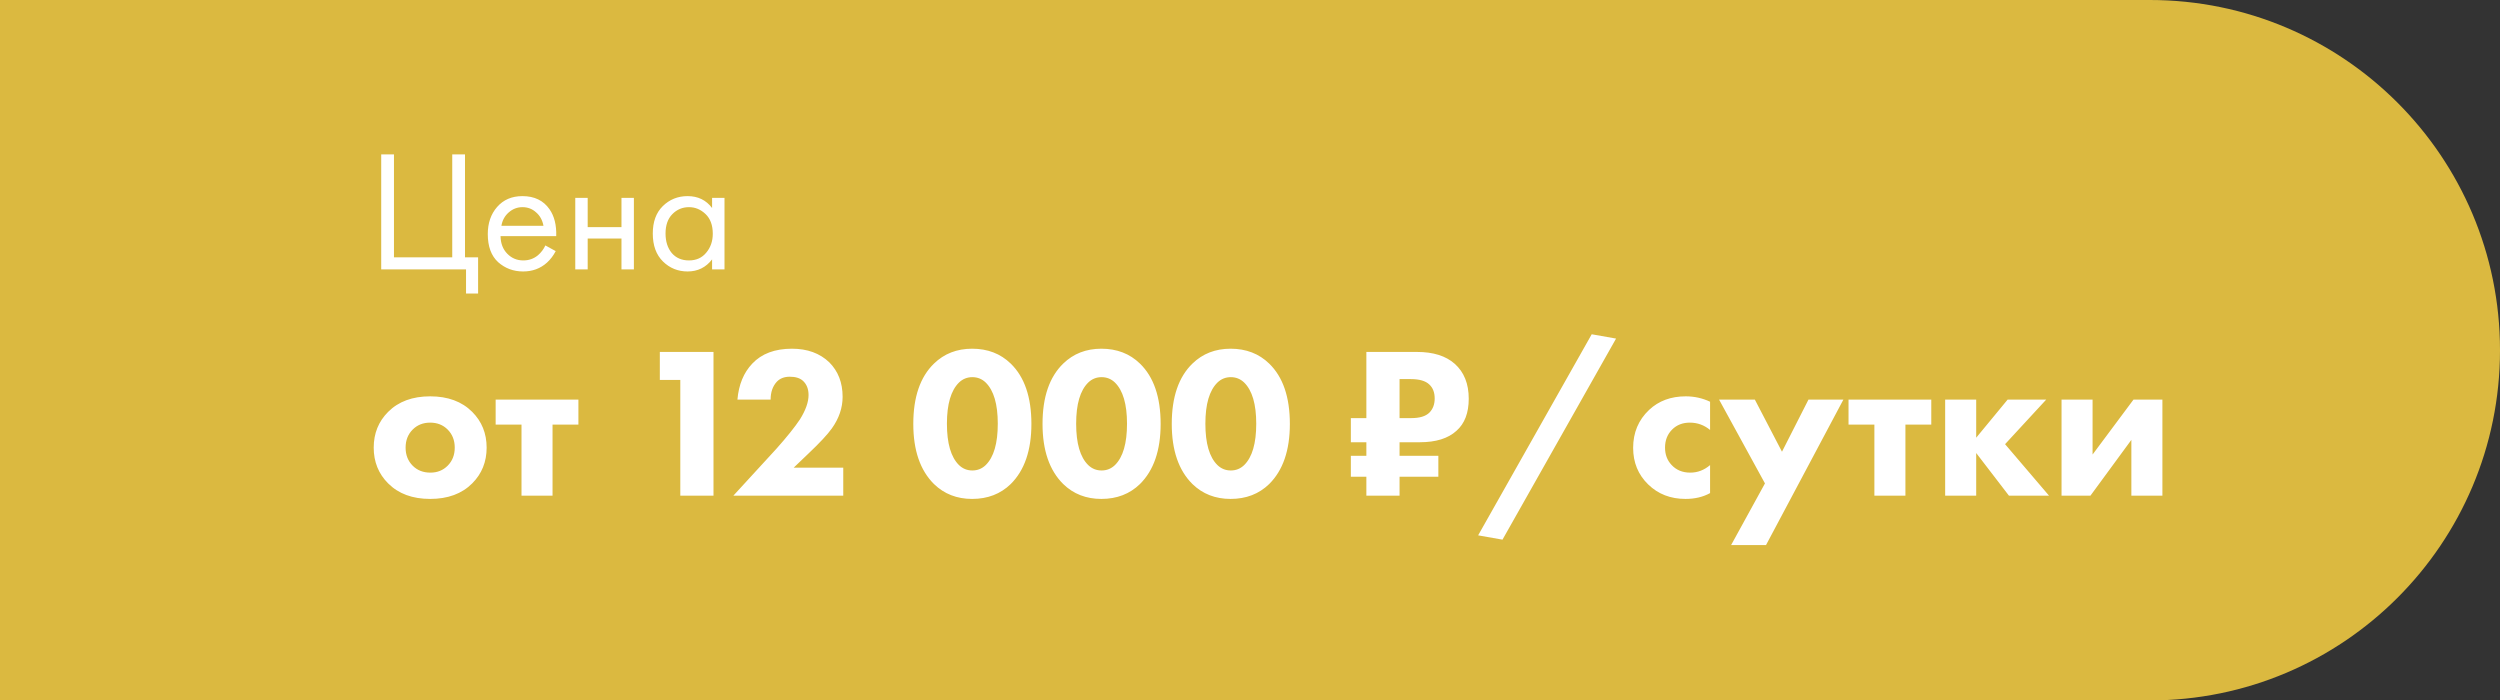
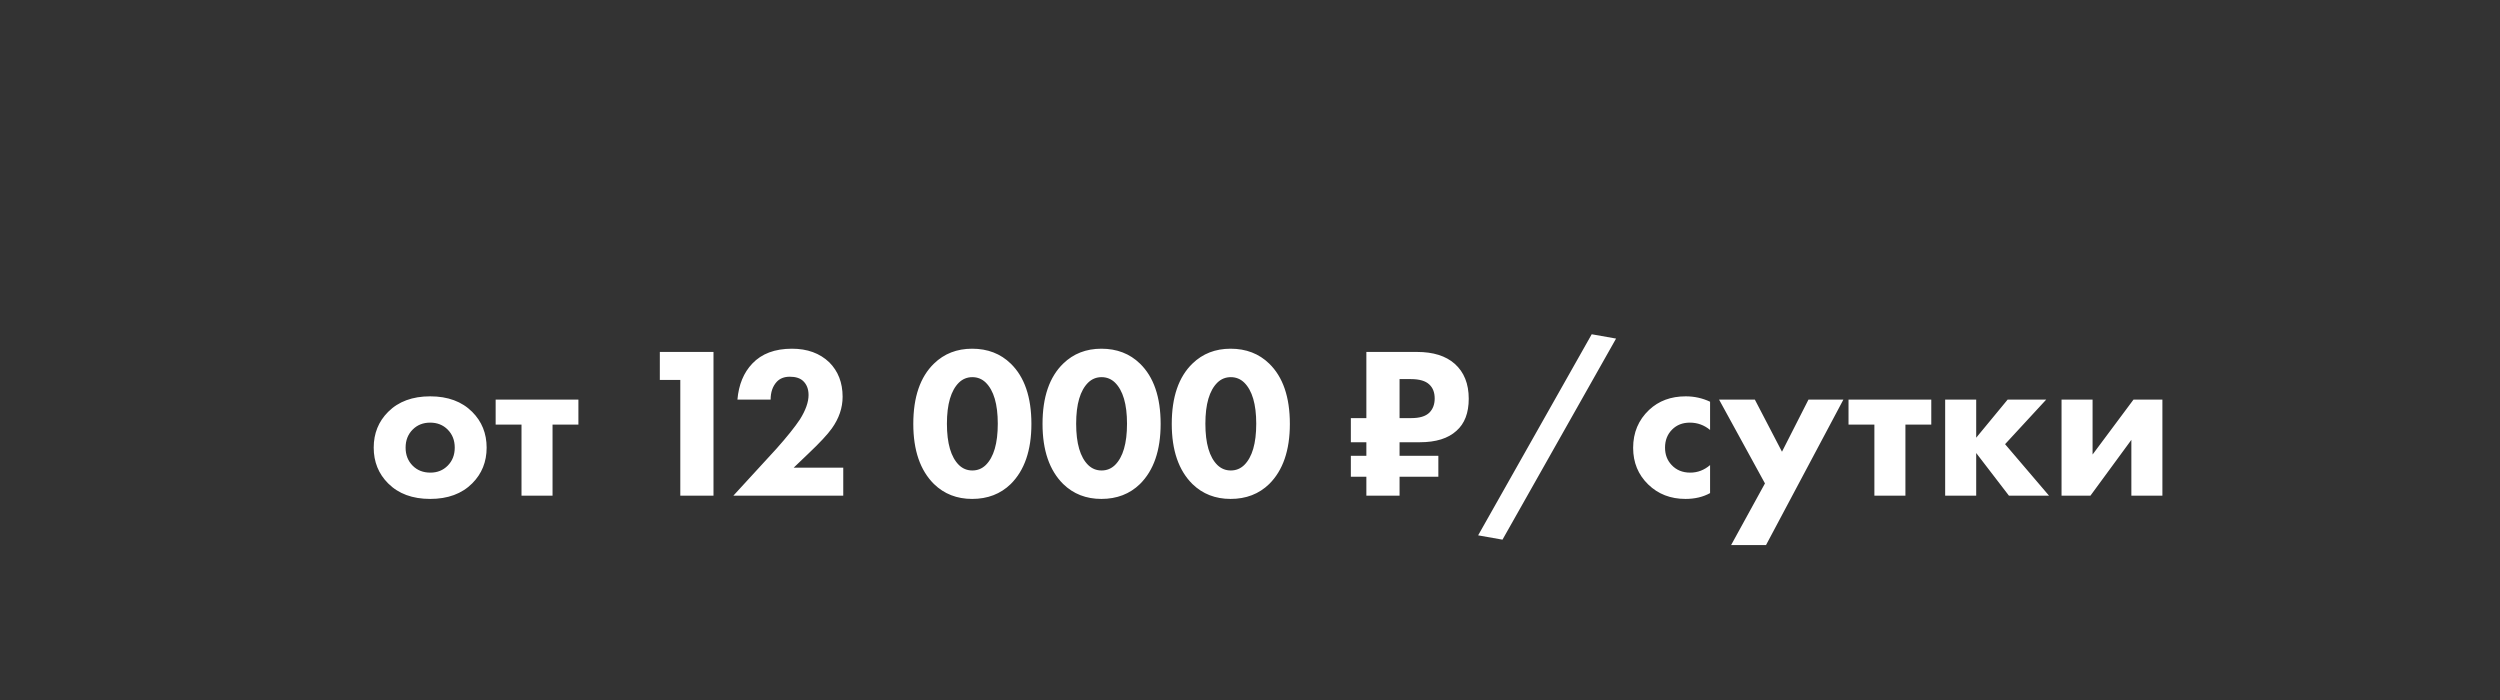
<svg xmlns="http://www.w3.org/2000/svg" width="232" height="65" viewBox="0 0 232 65" fill="none">
  <rect x="0" y="0" width="232" height="65" fill="#333333" stroke="none" />
-   <path d="M0 0H199.5C217.449 0 232 14.551 232 32.5C232 50.449 217.449 65 199.5 65H0V0Z" fill="#DBB940" />
-   <path d="M43.82 38.22C44.713 39.113 45.16 40.22 45.16 41.54C45.16 42.86 44.713 43.967 43.82 44.86C42.86 45.82 41.56 46.3 39.92 46.3C38.28 46.3 36.98 45.82 36.02 44.86C35.127 43.967 34.68 42.86 34.68 41.54C34.68 40.22 35.127 39.113 36.02 38.22C36.98 37.26 38.28 36.78 39.92 36.78C41.56 36.78 42.86 37.26 43.82 38.22ZM41.54 39.86C41.113 39.433 40.573 39.22 39.92 39.22C39.267 39.22 38.727 39.433 38.3 39.86C37.86 40.3 37.64 40.86 37.64 41.54C37.64 42.22 37.86 42.78 38.3 43.22C38.727 43.647 39.273 43.86 39.94 43.86C40.58 43.86 41.113 43.647 41.54 43.22C41.98 42.78 42.2 42.22 42.2 41.54C42.2 40.86 41.98 40.3 41.54 39.86ZM53.676 39.4H51.276V46H48.396V39.4H45.996V37.08H53.676V39.4ZM63.132 46V35.26H61.232V32.66H66.212V46H63.132ZM78.254 43.4V46H68.054L72.054 41.64C73.028 40.547 73.754 39.64 74.234 38.92C74.768 38.067 75.034 37.313 75.034 36.66C75.034 36.1 74.861 35.66 74.514 35.34C74.234 35.087 73.828 34.96 73.294 34.96C72.774 34.96 72.368 35.12 72.074 35.44C71.701 35.853 71.514 36.4 71.514 37.08H68.434C68.554 35.693 69.014 34.58 69.814 33.74C70.681 32.82 71.908 32.36 73.494 32.36C74.921 32.36 76.074 32.78 76.954 33.62C77.781 34.447 78.194 35.513 78.194 36.82C78.194 37.847 77.861 38.827 77.194 39.76C76.794 40.32 76.081 41.087 75.054 42.06L73.654 43.4H78.254ZM95.714 39.34C95.714 41.793 95.074 43.653 93.794 44.92C92.848 45.84 91.654 46.3 90.214 46.3C88.801 46.3 87.621 45.84 86.674 44.92C85.394 43.653 84.754 41.793 84.754 39.34C84.754 36.847 85.394 34.98 86.674 33.74C87.621 32.82 88.801 32.36 90.214 32.36C91.654 32.36 92.848 32.82 93.794 33.74C95.074 34.98 95.714 36.847 95.714 39.34ZM91.474 35.5C91.128 35.167 90.714 35 90.234 35C89.754 35 89.341 35.167 88.994 35.5C88.248 36.233 87.874 37.507 87.874 39.32C87.874 41.147 88.248 42.427 88.994 43.16C89.341 43.493 89.754 43.66 90.234 43.66C90.714 43.66 91.128 43.493 91.474 43.16C92.221 42.427 92.594 41.147 92.594 39.32C92.594 37.507 92.221 36.233 91.474 35.5ZM107.707 39.34C107.707 41.793 107.067 43.653 105.787 44.92C104.84 45.84 103.647 46.3 102.207 46.3C100.793 46.3 99.613 45.84 98.667 44.92C97.387 43.653 96.747 41.793 96.747 39.34C96.747 36.847 97.387 34.98 98.667 33.74C99.613 32.82 100.793 32.36 102.207 32.36C103.647 32.36 104.84 32.82 105.787 33.74C107.067 34.98 107.707 36.847 107.707 39.34ZM103.467 35.5C103.12 35.167 102.707 35 102.227 35C101.747 35 101.333 35.167 100.987 35.5C100.24 36.233 99.867 37.507 99.867 39.32C99.867 41.147 100.24 42.427 100.987 43.16C101.333 43.493 101.747 43.66 102.227 43.66C102.707 43.66 103.12 43.493 103.467 43.16C104.213 42.427 104.587 41.147 104.587 39.32C104.587 37.507 104.213 36.233 103.467 35.5ZM119.699 39.34C119.699 41.793 119.059 43.653 117.779 44.92C116.832 45.84 115.639 46.3 114.199 46.3C112.785 46.3 111.605 45.84 110.659 44.92C109.379 43.653 108.739 41.793 108.739 39.34C108.739 36.847 109.379 34.98 110.659 33.74C111.605 32.82 112.785 32.36 114.199 32.36C115.639 32.36 116.832 32.82 117.779 33.74C119.059 34.98 119.699 36.847 119.699 39.34ZM115.459 35.5C115.112 35.167 114.699 35 114.219 35C113.739 35 113.325 35.167 112.979 35.5C112.232 36.233 111.859 37.507 111.859 39.32C111.859 41.147 112.232 42.427 112.979 43.16C113.325 43.493 113.739 43.66 114.219 43.66C114.699 43.66 115.112 43.493 115.459 43.16C116.205 42.427 116.579 41.147 116.579 39.32C116.579 37.507 116.205 36.233 115.459 35.5ZM131.499 32.66C133.006 32.66 134.172 33.027 134.999 33.76C135.866 34.533 136.299 35.613 136.299 37C136.299 38.32 135.919 39.313 135.159 39.98C134.386 40.687 133.252 41.04 131.759 41.04H129.879V42.3H133.479V44.24H129.879V46H126.799V44.24H125.359V42.3H126.799V41.04H125.359V38.8H126.799V32.66H131.499ZM129.879 35.18V38.8H130.979C131.739 38.8 132.292 38.633 132.639 38.3C132.972 37.967 133.139 37.527 133.139 36.98C133.139 36.42 132.972 35.987 132.639 35.68C132.292 35.347 131.719 35.18 130.919 35.18H129.879ZM137.171 49.68L147.711 31.02L149.971 31.42L139.431 50.08L137.171 49.68ZM158.695 37.28V39.9C158.148 39.447 157.522 39.22 156.815 39.22C156.148 39.22 155.602 39.433 155.175 39.86C154.735 40.3 154.515 40.86 154.515 41.54C154.515 42.18 154.715 42.713 155.115 43.14C155.555 43.62 156.135 43.86 156.855 43.86C157.535 43.86 158.148 43.627 158.695 43.16V45.76C158.042 46.12 157.282 46.3 156.415 46.3C155.028 46.3 153.875 45.853 152.955 44.96C152.022 44.053 151.555 42.92 151.555 41.56C151.555 40.147 152.048 38.973 153.035 38.04C153.928 37.2 155.062 36.78 156.435 36.78C157.235 36.78 157.988 36.947 158.695 37.28ZM160.648 50.58L163.788 44.86L159.528 37.08H162.848L165.368 41.92L167.828 37.08H171.068L163.888 50.58H160.648ZM179.223 39.4H176.823V46H173.943V39.4H171.543V37.08H179.223V39.4ZM180.511 46V37.08H183.391V40.62L186.311 37.08H189.891L186.071 41.22L190.151 46H186.431L183.391 42.04V46H180.511ZM191.311 37.08H194.191V42.18L197.991 37.08H200.671V46H197.791V40.82L193.991 46H191.311V37.08Z" fill="white" />
-   <path d="M35.376 25V14.328H36.56V23.88H41.968V14.328H43.152V23.88H44.368V27.24H43.248V25H35.376ZM50.61 22.776L51.57 23.304C51.346 23.731 51.074 24.088 50.754 24.376C50.146 24.92 49.41 25.192 48.546 25.192C47.65 25.192 46.876 24.904 46.226 24.328C45.586 23.741 45.266 22.872 45.266 21.72C45.266 20.707 45.554 19.869 46.13 19.208C46.716 18.536 47.5 18.2 48.482 18.2C49.591 18.2 50.428 18.605 50.994 19.416C51.442 20.056 51.65 20.888 51.618 21.912H46.45C46.46 22.584 46.668 23.128 47.074 23.544C47.479 23.96 47.975 24.168 48.562 24.168C49.084 24.168 49.538 24.008 49.922 23.688C50.22 23.432 50.45 23.128 50.61 22.776ZM46.53 20.952H50.434C50.338 20.429 50.108 20.013 49.746 19.704C49.394 19.384 48.972 19.224 48.482 19.224C48.002 19.224 47.575 19.389 47.202 19.72C46.839 20.04 46.615 20.451 46.53 20.952ZM53.385 25V18.36H54.537V21.08H57.673V18.36H58.825V25H57.673V22.136H54.537V25H53.385ZM66.082 19.304V18.36H67.234V25H66.082V24.072C65.506 24.819 64.749 25.192 63.81 25.192C62.914 25.192 62.152 24.883 61.522 24.264C60.893 23.645 60.578 22.781 60.578 21.672C60.578 20.584 60.888 19.736 61.506 19.128C62.136 18.509 62.904 18.2 63.81 18.2C64.77 18.2 65.528 18.568 66.082 19.304ZM63.938 19.224C63.33 19.224 62.813 19.443 62.386 19.88C61.97 20.307 61.762 20.904 61.762 21.672C61.762 22.408 61.954 23.011 62.338 23.48C62.733 23.939 63.266 24.168 63.938 24.168C64.61 24.168 65.144 23.928 65.538 23.448C65.944 22.968 66.146 22.381 66.146 21.688C66.146 20.899 65.922 20.291 65.474 19.864C65.026 19.437 64.514 19.224 63.938 19.224Z" fill="white" />
+   <path d="M43.82 38.22C44.713 39.113 45.16 40.22 45.16 41.54C45.16 42.86 44.713 43.967 43.82 44.86C42.86 45.82 41.56 46.3 39.92 46.3C38.28 46.3 36.98 45.82 36.02 44.86C35.127 43.967 34.68 42.86 34.68 41.54C34.68 40.22 35.127 39.113 36.02 38.22C36.98 37.26 38.28 36.78 39.92 36.78C41.56 36.78 42.86 37.26 43.82 38.22ZM41.54 39.86C41.113 39.433 40.573 39.22 39.92 39.22C39.267 39.22 38.727 39.433 38.3 39.86C37.86 40.3 37.64 40.86 37.64 41.54C37.64 42.22 37.86 42.78 38.3 43.22C38.727 43.647 39.273 43.86 39.94 43.86C40.58 43.86 41.113 43.647 41.54 43.22C41.98 42.78 42.2 42.22 42.2 41.54C42.2 40.86 41.98 40.3 41.54 39.86ZM53.676 39.4H51.276V46H48.396V39.4H45.996V37.08H53.676V39.4ZM63.132 46V35.26H61.232V32.66H66.212V46H63.132M78.254 43.4V46H68.054L72.054 41.64C73.028 40.547 73.754 39.64 74.234 38.92C74.768 38.067 75.034 37.313 75.034 36.66C75.034 36.1 74.861 35.66 74.514 35.34C74.234 35.087 73.828 34.96 73.294 34.96C72.774 34.96 72.368 35.12 72.074 35.44C71.701 35.853 71.514 36.4 71.514 37.08H68.434C68.554 35.693 69.014 34.58 69.814 33.74C70.681 32.82 71.908 32.36 73.494 32.36C74.921 32.36 76.074 32.78 76.954 33.62C77.781 34.447 78.194 35.513 78.194 36.82C78.194 37.847 77.861 38.827 77.194 39.76C76.794 40.32 76.081 41.087 75.054 42.06L73.654 43.4H78.254ZM95.714 39.34C95.714 41.793 95.074 43.653 93.794 44.92C92.848 45.84 91.654 46.3 90.214 46.3C88.801 46.3 87.621 45.84 86.674 44.92C85.394 43.653 84.754 41.793 84.754 39.34C84.754 36.847 85.394 34.98 86.674 33.74C87.621 32.82 88.801 32.36 90.214 32.36C91.654 32.36 92.848 32.82 93.794 33.74C95.074 34.98 95.714 36.847 95.714 39.34ZM91.474 35.5C91.128 35.167 90.714 35 90.234 35C89.754 35 89.341 35.167 88.994 35.5C88.248 36.233 87.874 37.507 87.874 39.32C87.874 41.147 88.248 42.427 88.994 43.16C89.341 43.493 89.754 43.66 90.234 43.66C90.714 43.66 91.128 43.493 91.474 43.16C92.221 42.427 92.594 41.147 92.594 39.32C92.594 37.507 92.221 36.233 91.474 35.5ZM107.707 39.34C107.707 41.793 107.067 43.653 105.787 44.92C104.84 45.84 103.647 46.3 102.207 46.3C100.793 46.3 99.613 45.84 98.667 44.92C97.387 43.653 96.747 41.793 96.747 39.34C96.747 36.847 97.387 34.98 98.667 33.74C99.613 32.82 100.793 32.36 102.207 32.36C103.647 32.36 104.84 32.82 105.787 33.74C107.067 34.98 107.707 36.847 107.707 39.34ZM103.467 35.5C103.12 35.167 102.707 35 102.227 35C101.747 35 101.333 35.167 100.987 35.5C100.24 36.233 99.867 37.507 99.867 39.32C99.867 41.147 100.24 42.427 100.987 43.16C101.333 43.493 101.747 43.66 102.227 43.66C102.707 43.66 103.12 43.493 103.467 43.16C104.213 42.427 104.587 41.147 104.587 39.32C104.587 37.507 104.213 36.233 103.467 35.5ZM119.699 39.34C119.699 41.793 119.059 43.653 117.779 44.92C116.832 45.84 115.639 46.3 114.199 46.3C112.785 46.3 111.605 45.84 110.659 44.92C109.379 43.653 108.739 41.793 108.739 39.34C108.739 36.847 109.379 34.98 110.659 33.74C111.605 32.82 112.785 32.36 114.199 32.36C115.639 32.36 116.832 32.82 117.779 33.74C119.059 34.98 119.699 36.847 119.699 39.34ZM115.459 35.5C115.112 35.167 114.699 35 114.219 35C113.739 35 113.325 35.167 112.979 35.5C112.232 36.233 111.859 37.507 111.859 39.32C111.859 41.147 112.232 42.427 112.979 43.16C113.325 43.493 113.739 43.66 114.219 43.66C114.699 43.66 115.112 43.493 115.459 43.16C116.205 42.427 116.579 41.147 116.579 39.32C116.579 37.507 116.205 36.233 115.459 35.5ZM131.499 32.66C133.006 32.66 134.172 33.027 134.999 33.76C135.866 34.533 136.299 35.613 136.299 37C136.299 38.32 135.919 39.313 135.159 39.98C134.386 40.687 133.252 41.04 131.759 41.04H129.879V42.3H133.479V44.24H129.879V46H126.799V44.24H125.359V42.3H126.799V41.04H125.359V38.8H126.799V32.66H131.499ZM129.879 35.18V38.8H130.979C131.739 38.8 132.292 38.633 132.639 38.3C132.972 37.967 133.139 37.527 133.139 36.98C133.139 36.42 132.972 35.987 132.639 35.68C132.292 35.347 131.719 35.18 130.919 35.18H129.879ZM137.171 49.68L147.711 31.02L149.971 31.42L139.431 50.08L137.171 49.68ZM158.695 37.28V39.9C158.148 39.447 157.522 39.22 156.815 39.22C156.148 39.22 155.602 39.433 155.175 39.86C154.735 40.3 154.515 40.86 154.515 41.54C154.515 42.18 154.715 42.713 155.115 43.14C155.555 43.62 156.135 43.86 156.855 43.86C157.535 43.86 158.148 43.627 158.695 43.16V45.76C158.042 46.12 157.282 46.3 156.415 46.3C155.028 46.3 153.875 45.853 152.955 44.96C152.022 44.053 151.555 42.92 151.555 41.56C151.555 40.147 152.048 38.973 153.035 38.04C153.928 37.2 155.062 36.78 156.435 36.78C157.235 36.78 157.988 36.947 158.695 37.28ZM160.648 50.58L163.788 44.86L159.528 37.08H162.848L165.368 41.92L167.828 37.08H171.068L163.888 50.58H160.648ZM179.223 39.4H176.823V46H173.943V39.4H171.543V37.08H179.223V39.4ZM180.511 46V37.08H183.391V40.62L186.311 37.08H189.891L186.071 41.22L190.151 46H186.431L183.391 42.04V46H180.511ZM191.311 37.08H194.191V42.18L197.991 37.08H200.671V46H197.791V40.82L193.991 46H191.311V37.08Z" fill="white" />
</svg>